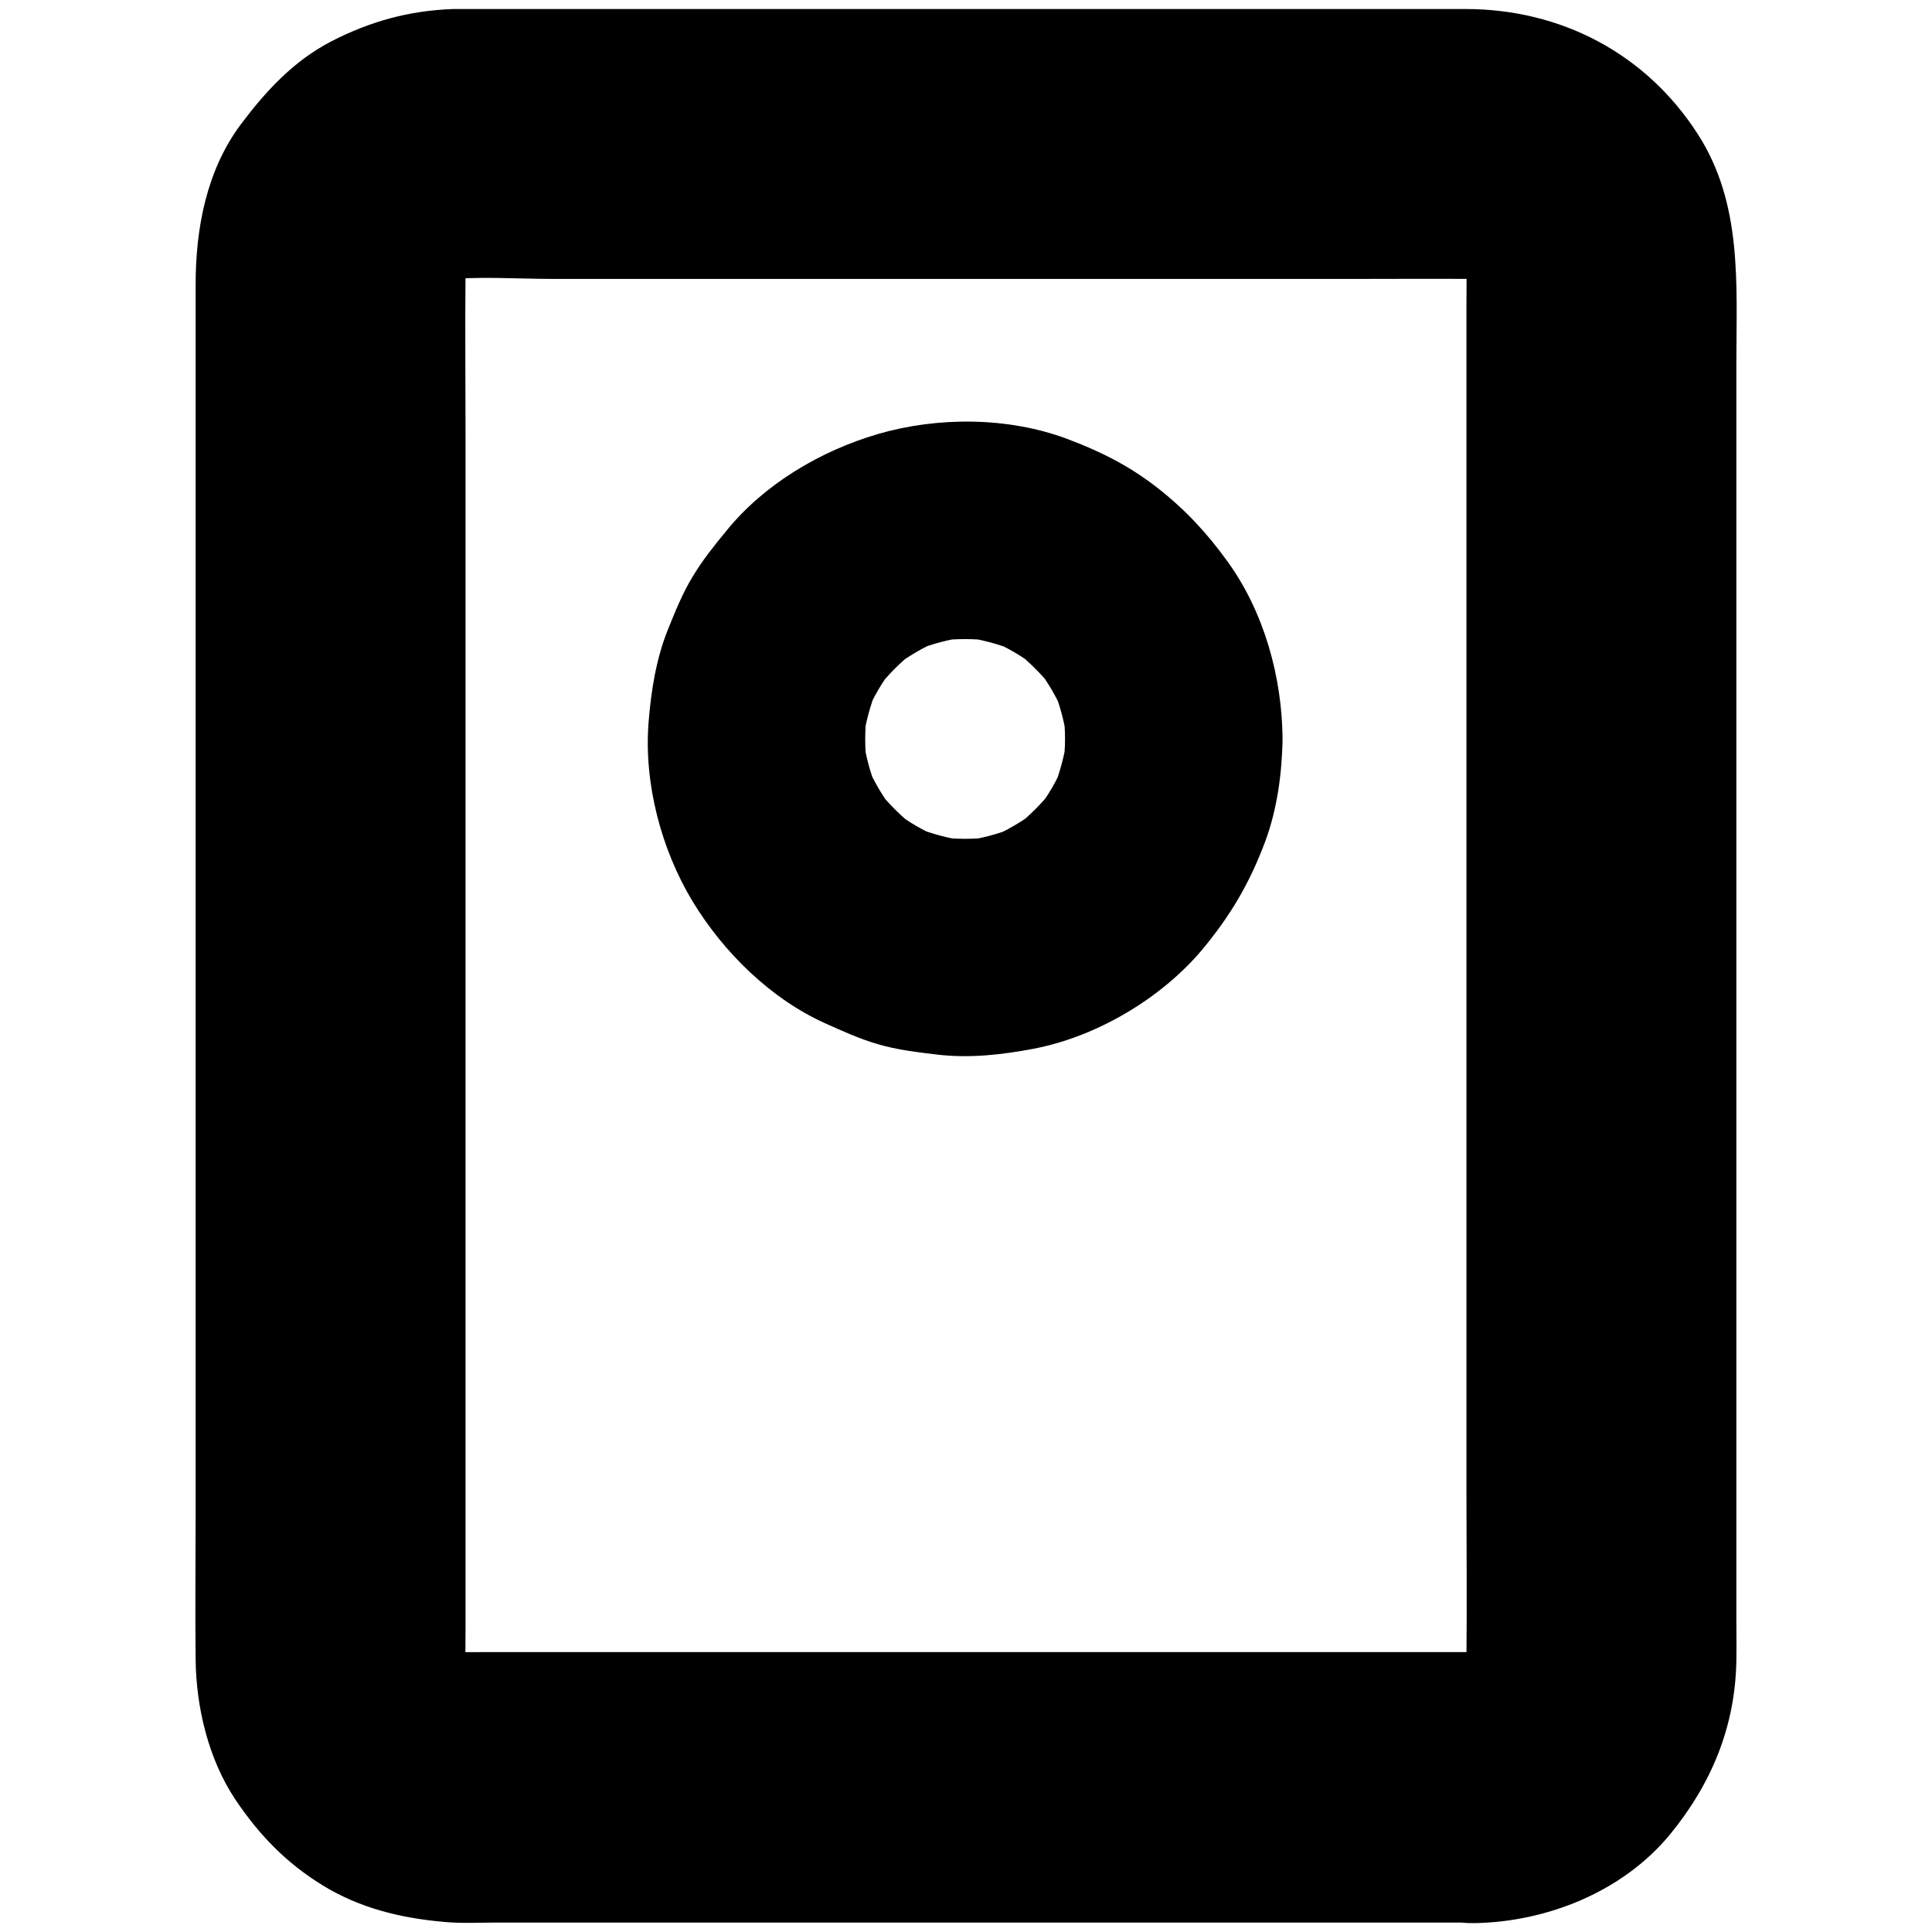
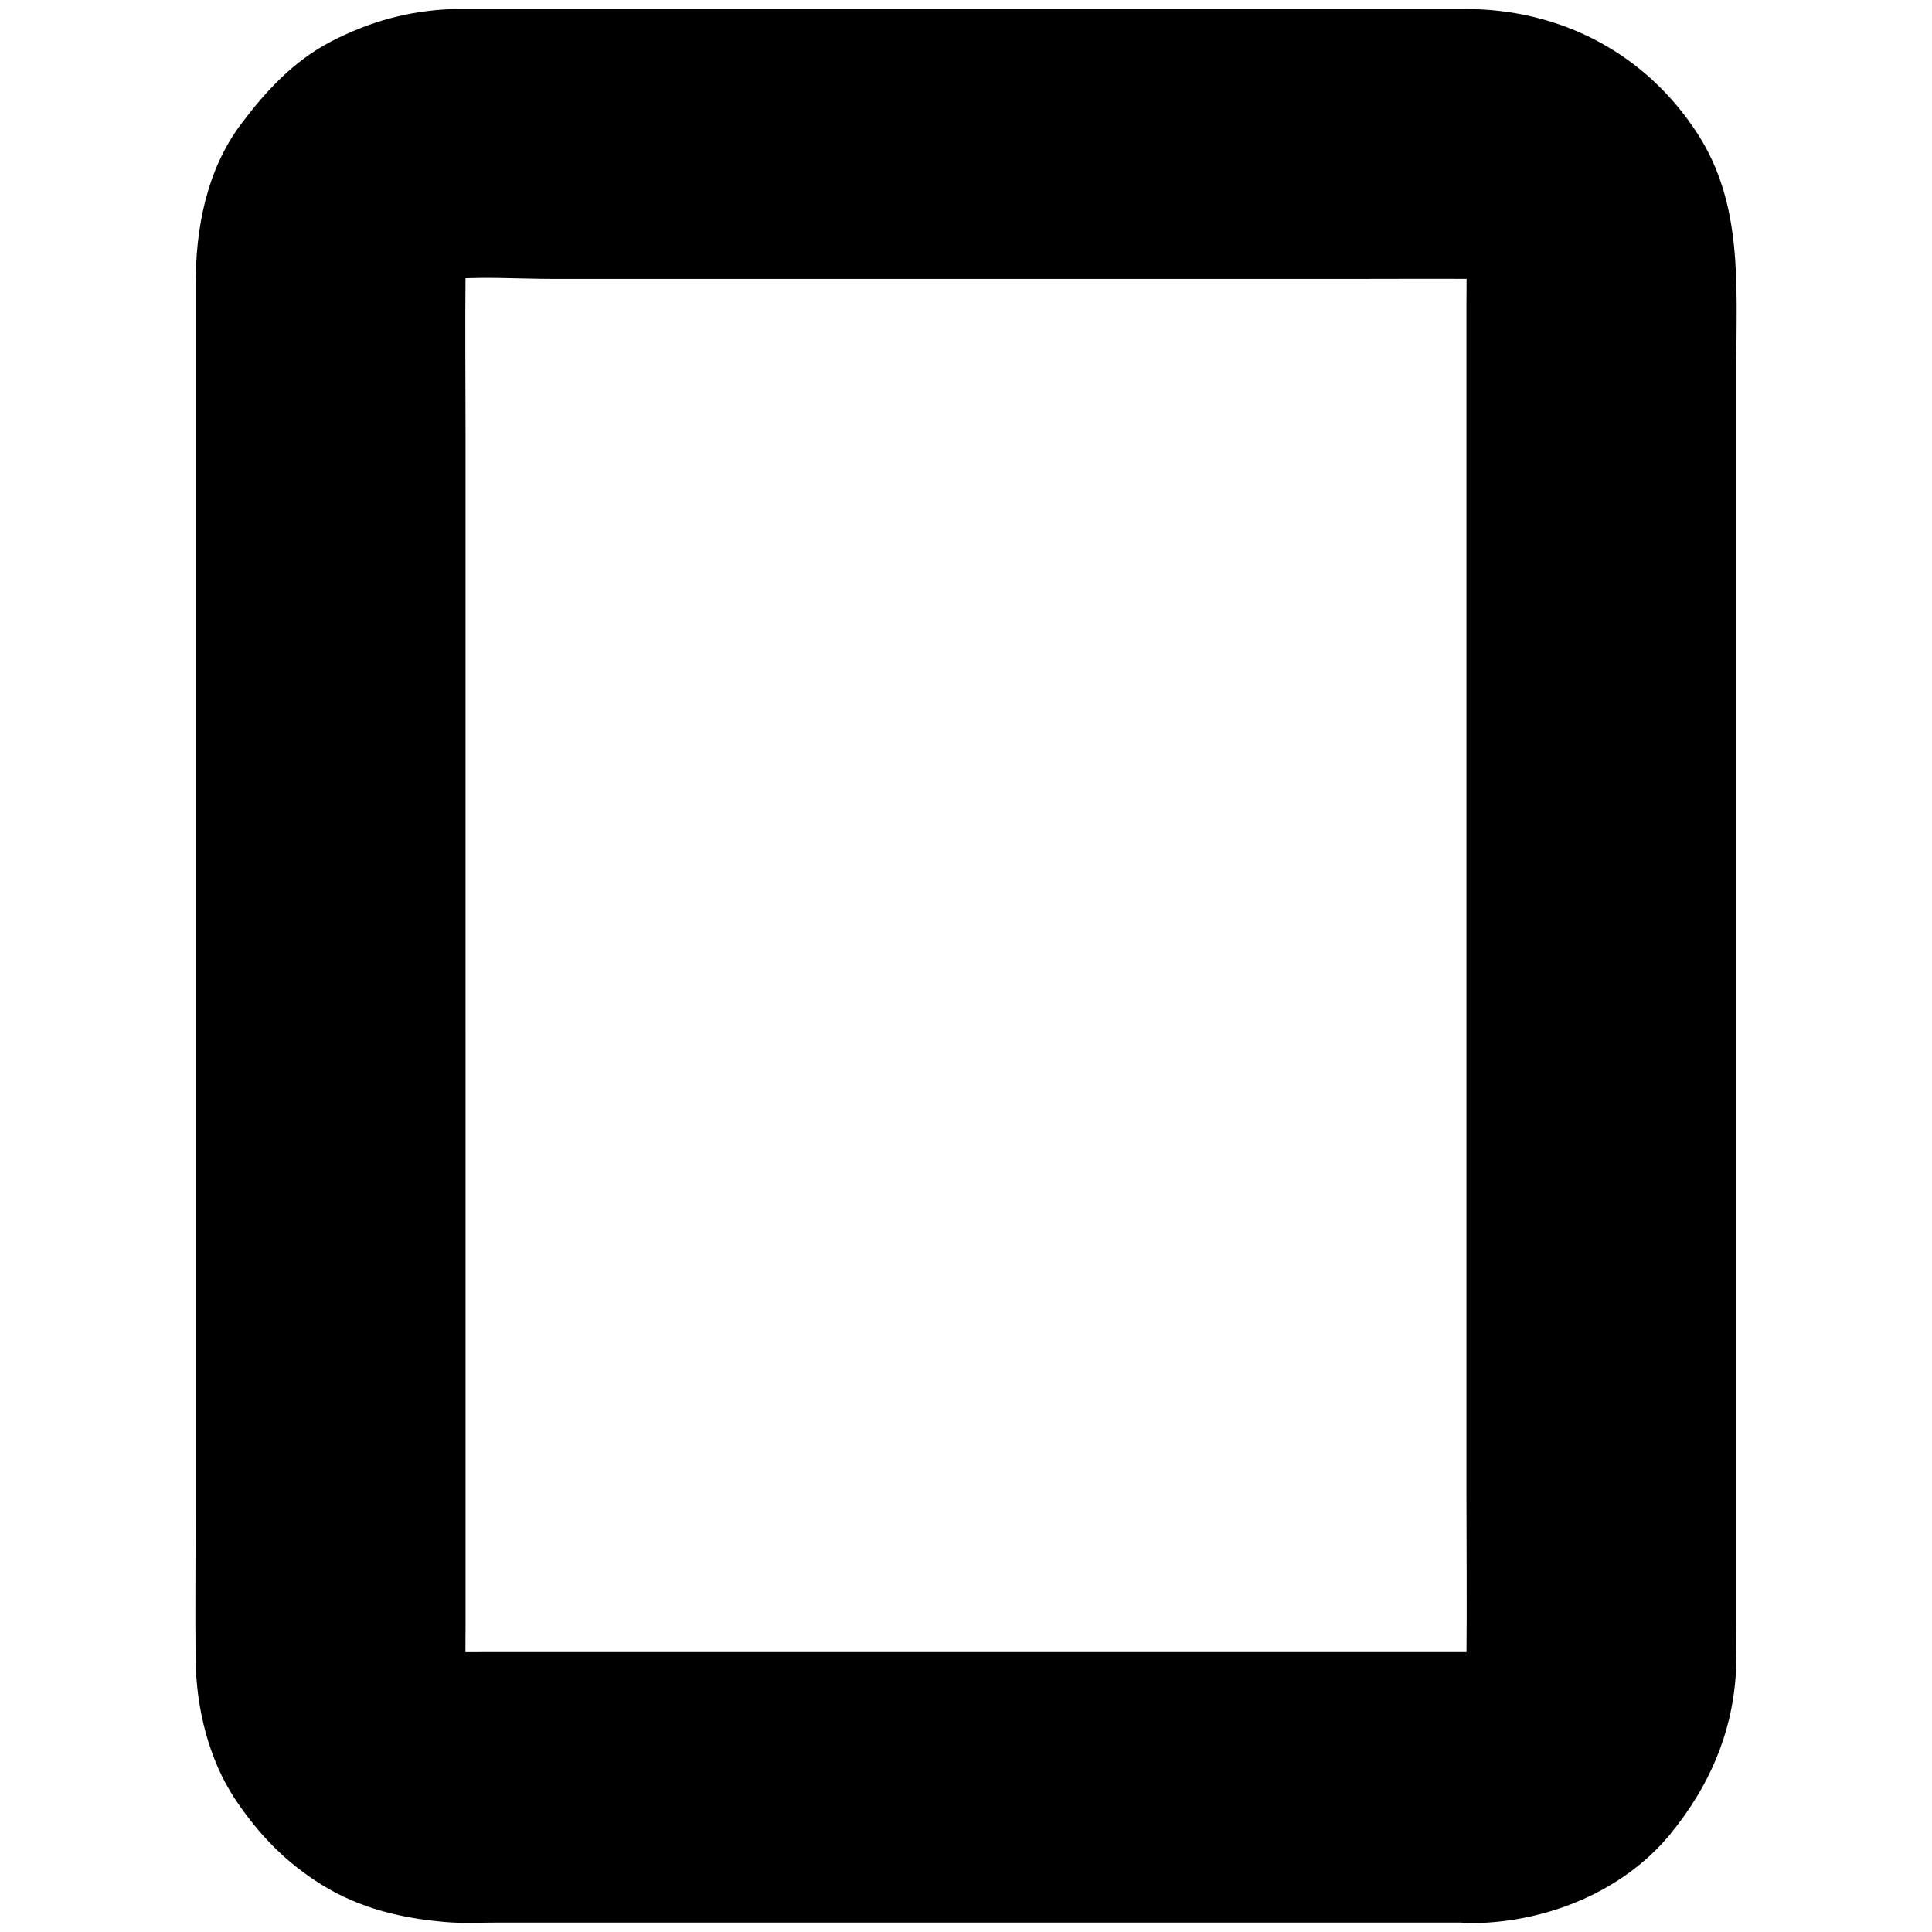
<svg xmlns="http://www.w3.org/2000/svg" id="Livello_1" width="135" height="135" version="1.1" viewBox="0 0 135 135">
  <path d="M103.01,115.44H34.03c-1.07,0-2.17.04-3.24-.08.84.11,1.68.23,2.52.34-.74-.11-1.45-.29-2.17-.57.76.32,1.51.63,2.25.95-.76-.32-1.47-.74-2.12-1.22.63.48,1.28.99,1.91,1.47-.57-.46-1.07-.97-1.54-1.54.48.63.99,1.28,1.47,1.91-.5-.65-.9-1.37-1.22-2.12.32.76.63,1.51.95,2.25-.27-.69-.46-1.41-.57-2.17.11.84.23,1.68.34,2.52-.13-1.16-.08-2.36-.08-3.51V30.6c0-3.87-.04-7.72,0-11.59,0-.42.02-.84.08-1.26-.11.84-.23,1.68-.34,2.52.11-.74.29-1.45.57-2.17-.32.76-.63,1.51-.95,2.25.32-.76.74-1.47,1.22-2.12-.48.63-.99,1.28-1.47,1.91.46-.57.97-1.07,1.54-1.54-.63.48-1.28.99-1.91,1.47.65-.5,1.37-.9,2.12-1.22-.76.32-1.51.63-2.25.95.69-.27,1.41-.46,2.17-.57-.84.11-1.68.23-2.52.34,2.59-.29,5.3-.08,7.91-.08h55.9c2.8,0,5.59-.02,8.39,0,.4,0,.8.02,1.22.08-.84-.11-1.68-.23-2.52-.34.74.11,1.45.29,2.17.57-.76-.32-1.51-.63-2.25-.95.76.32,1.47.74,2.12,1.22-.63-.48-1.28-.99-1.91-1.47.57.46,1.07.97,1.54,1.54-.48-.63-.99-1.28-1.47-1.91.5.65.9,1.37,1.22,2.12-.32-.76-.63-1.51-.95-2.25.27.69.46,1.41.57,2.17-.11-.84-.23-1.68-.34-2.52.13,1.16.08,2.36.08,3.51v83.07c0,3.87.04,7.72,0,11.59,0,.42-.02.84-.08,1.26.11-.84.23-1.68.34-2.52-.11.74-.29,1.45-.57,2.17.32-.76.63-1.51.95-2.25-.32.76-.74,1.47-1.22,2.12.48-.63.99-1.28,1.47-1.91-.46.57-.97,1.07-1.54,1.54.63-.48,1.28-.99,1.91-1.47-.65.5-1.37.9-2.12,1.22.76-.32,1.51-.63,2.25-.95-.69.27-1.41.46-2.17.57.84-.11,1.68-.23,2.52-.34-.44.06-.82.08-1.2.08-2.46.04-4.94,1.03-6.69,2.78-1.64,1.64-2.88,4.33-2.78,6.69.11,2.44.9,4.98,2.78,6.69,1.83,1.68,4.14,2.82,6.69,2.78,5.09-.08,10.37-2.19,13.67-6.18,2.9-3.53,4.58-7.55,4.65-12.18.02-.97,0-1.93,0-2.88V25.32c0-5.47.44-11.08-2.69-15.94-3.62-5.64-9.57-8.75-16.24-8.75H31.67c-3.09.11-5.8.86-8.54,2.27-2.63,1.37-4.56,3.47-6.31,5.8-2.4,3.22-3.15,7.28-3.15,11.19v85.95c0,3.39-.04,6.77,0,10.14.04,3.34.9,6.94,2.76,9.74,1.66,2.48,3.55,4.44,6.1,6.01,2.63,1.62,5.53,2.31,8.56,2.57,1.22.11,2.48.04,3.7.04h68.25c2.42,0,4.98-1.05,6.69-2.78,1.64-1.64,2.88-4.33,2.78-6.69-.11-2.44-.9-4.98-2.78-6.69-1.87-1.68-4.14-2.76-6.71-2.76Z" />
-   <path d="M74.42,51.64c0,.63-.05,1.25-.12,1.86.08-.68.19-1.35.27-2.03-.17,1.28-.51,2.52-.98,3.7.25-.61.51-1.22.76-1.81-.49,1.17-1.12,2.25-1.88,3.24.39-.51.79-1.03,1.18-1.54-.81,1.05-1.74,1.98-2.79,2.79.51-.39,1.03-.79,1.54-1.18-1.01.76-2.09,1.39-3.24,1.88.61-.25,1.22-.51,1.81-.76-1.2.49-2.43.81-3.7.98.68-.08,1.35-.19,2.03-.27-1.25.15-2.48.15-3.73,0,.68.08,1.35.19,2.03.27-1.28-.17-2.52-.51-3.7-.98.61.25,1.22.51,1.81.76-1.17-.49-2.25-1.12-3.24-1.88.51.39,1.03.79,1.54,1.18-1.05-.81-1.98-1.74-2.79-2.79.39.51.79,1.03,1.18,1.54-.76-1.01-1.39-2.09-1.88-3.24.25.61.51,1.22.76,1.81-.49-1.2-.81-2.43-.98-3.7.08.68.19,1.35.27,2.03-.15-1.25-.15-2.48,0-3.73-.08.68-.19,1.35-.27,2.03.17-1.28.51-2.52.98-3.7-.25.61-.51,1.22-.76,1.81.49-1.17,1.12-2.25,1.88-3.24-.39.51-.79,1.03-1.18,1.54.81-1.05,1.74-1.98,2.79-2.79-.51.39-1.03.79-1.54,1.18,1.01-.76,2.09-1.39,3.24-1.88-.61.25-1.22.51-1.81.76,1.2-.49,2.43-.81,3.7-.98-.68.08-1.35.19-2.03.27,1.25-.15,2.48-.15,3.73,0-.68-.08-1.35-.19-2.03-.27,1.28.17,2.52.51,3.7.98-.61-.25-1.22-.51-1.81-.76,1.17.49,2.25,1.12,3.24,1.88-.51-.39-1.03-.79-1.54-1.18,1.05.81,1.98,1.74,2.79,2.79-.39-.51-.79-1.03-1.18-1.54.76,1.01,1.39,2.09,1.88,3.24-.25-.61-.51-1.22-.76-1.81.49,1.2.81,2.43.98,3.7-.08-.68-.19-1.35-.27-2.03.08.64.12,1.25.12,1.88.02,1.96.84,3.99,2.23,5.37s3.48,2.31,5.37,2.23c1.96-.08,4-.73,5.37-2.23,1.35-1.49,2.25-3.33,2.23-5.37-.03-4.32-1.28-8.85-3.82-12.38-1.47-2.04-2.97-3.65-4.93-5.19-1.98-1.54-3.99-2.55-6.35-3.43-4.09-1.52-9-1.54-13.18-.32-4,1.17-7.96,3.51-10.59,6.77-.83,1.01-1.66,2.04-2.33,3.16-.73,1.18-1.25,2.5-1.77,3.78-.81,2.04-1.15,4.22-1.33,6.42-.34,4.27.88,8.9,3.09,12.55,2.15,3.53,5.42,6.76,9.22,8.48,1.2.54,2.43,1.1,3.7,1.47,1.39.41,2.82.57,4.24.74,2.23.25,4.46,0,6.66-.42,4.39-.84,8.9-3.5,11.78-6.93,1.98-2.38,3.31-4.65,4.39-7.53.84-2.25,1.18-4.78,1.22-7.18.02-1.94-.86-4-2.23-5.37-1.32-1.32-3.48-2.31-5.37-2.23-4.12.19-7.55,3.35-7.59,7.6Z" />
</svg>